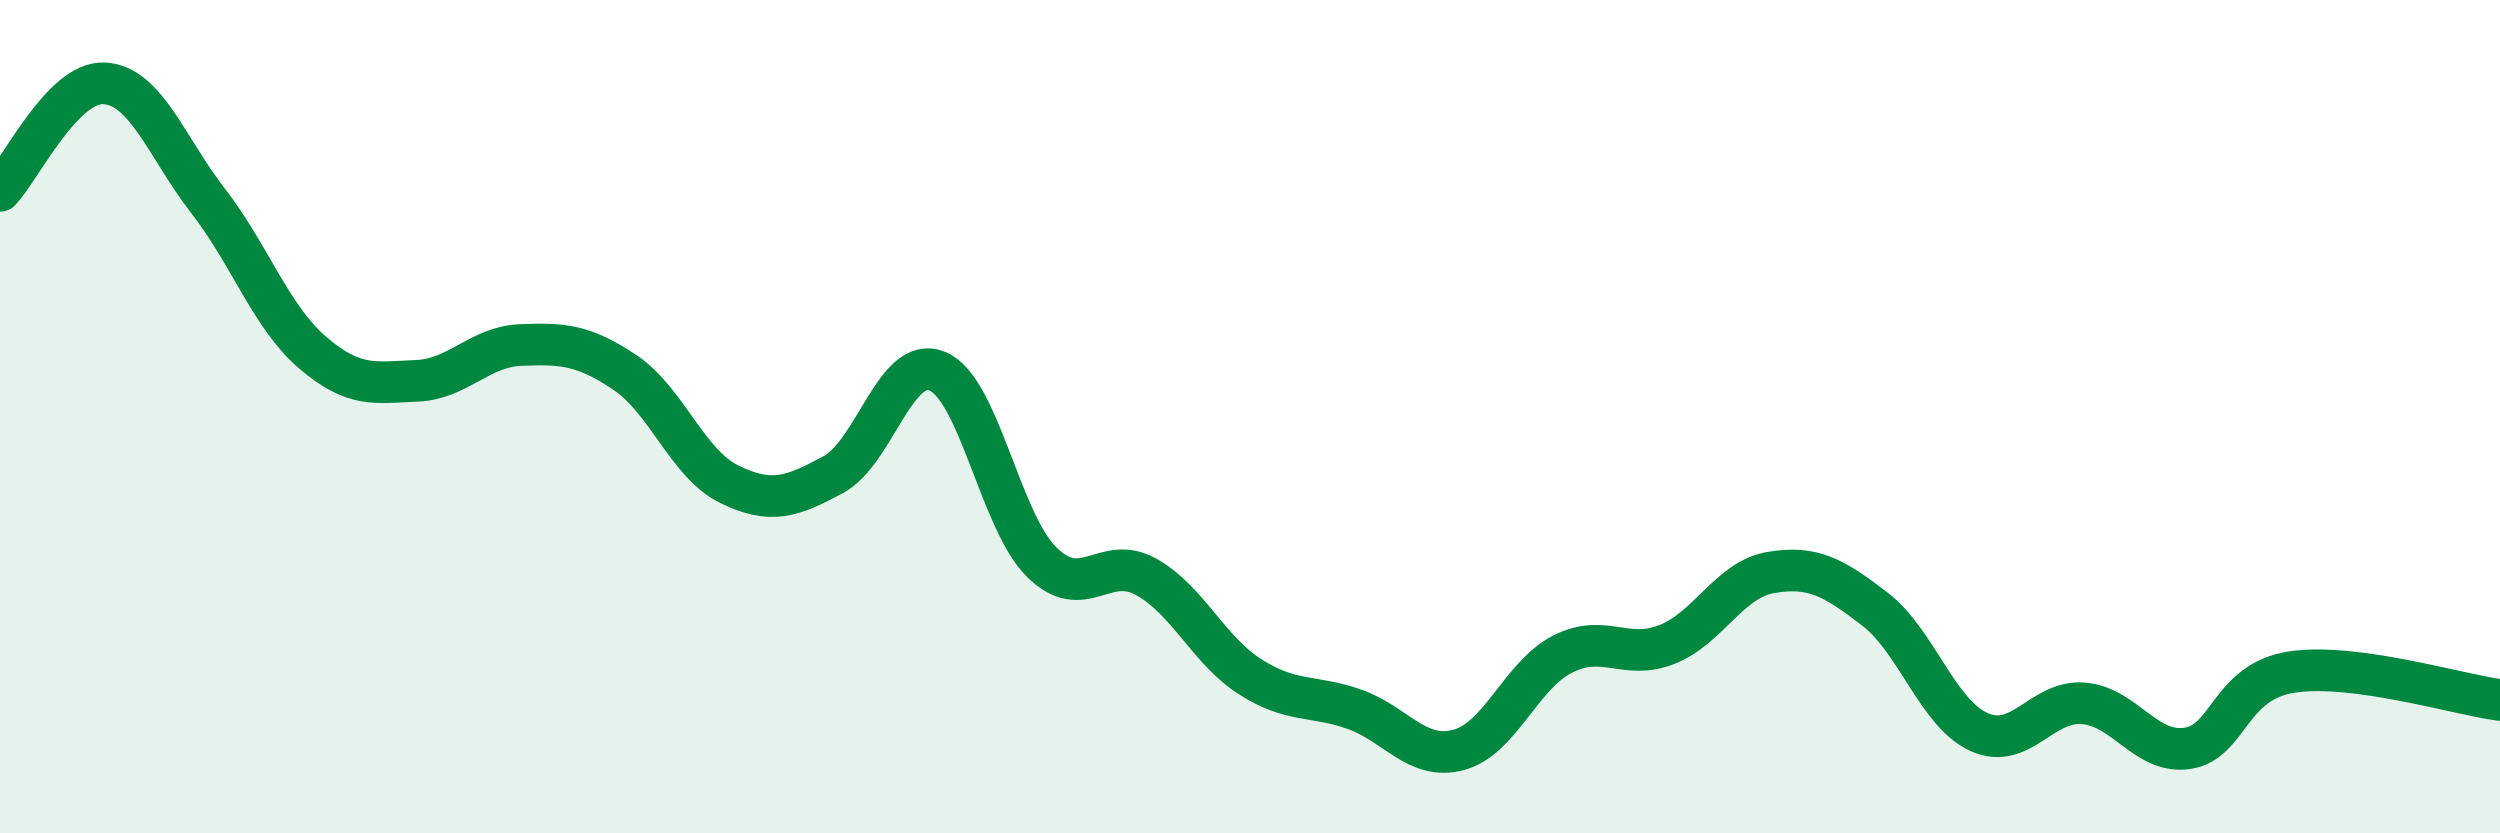
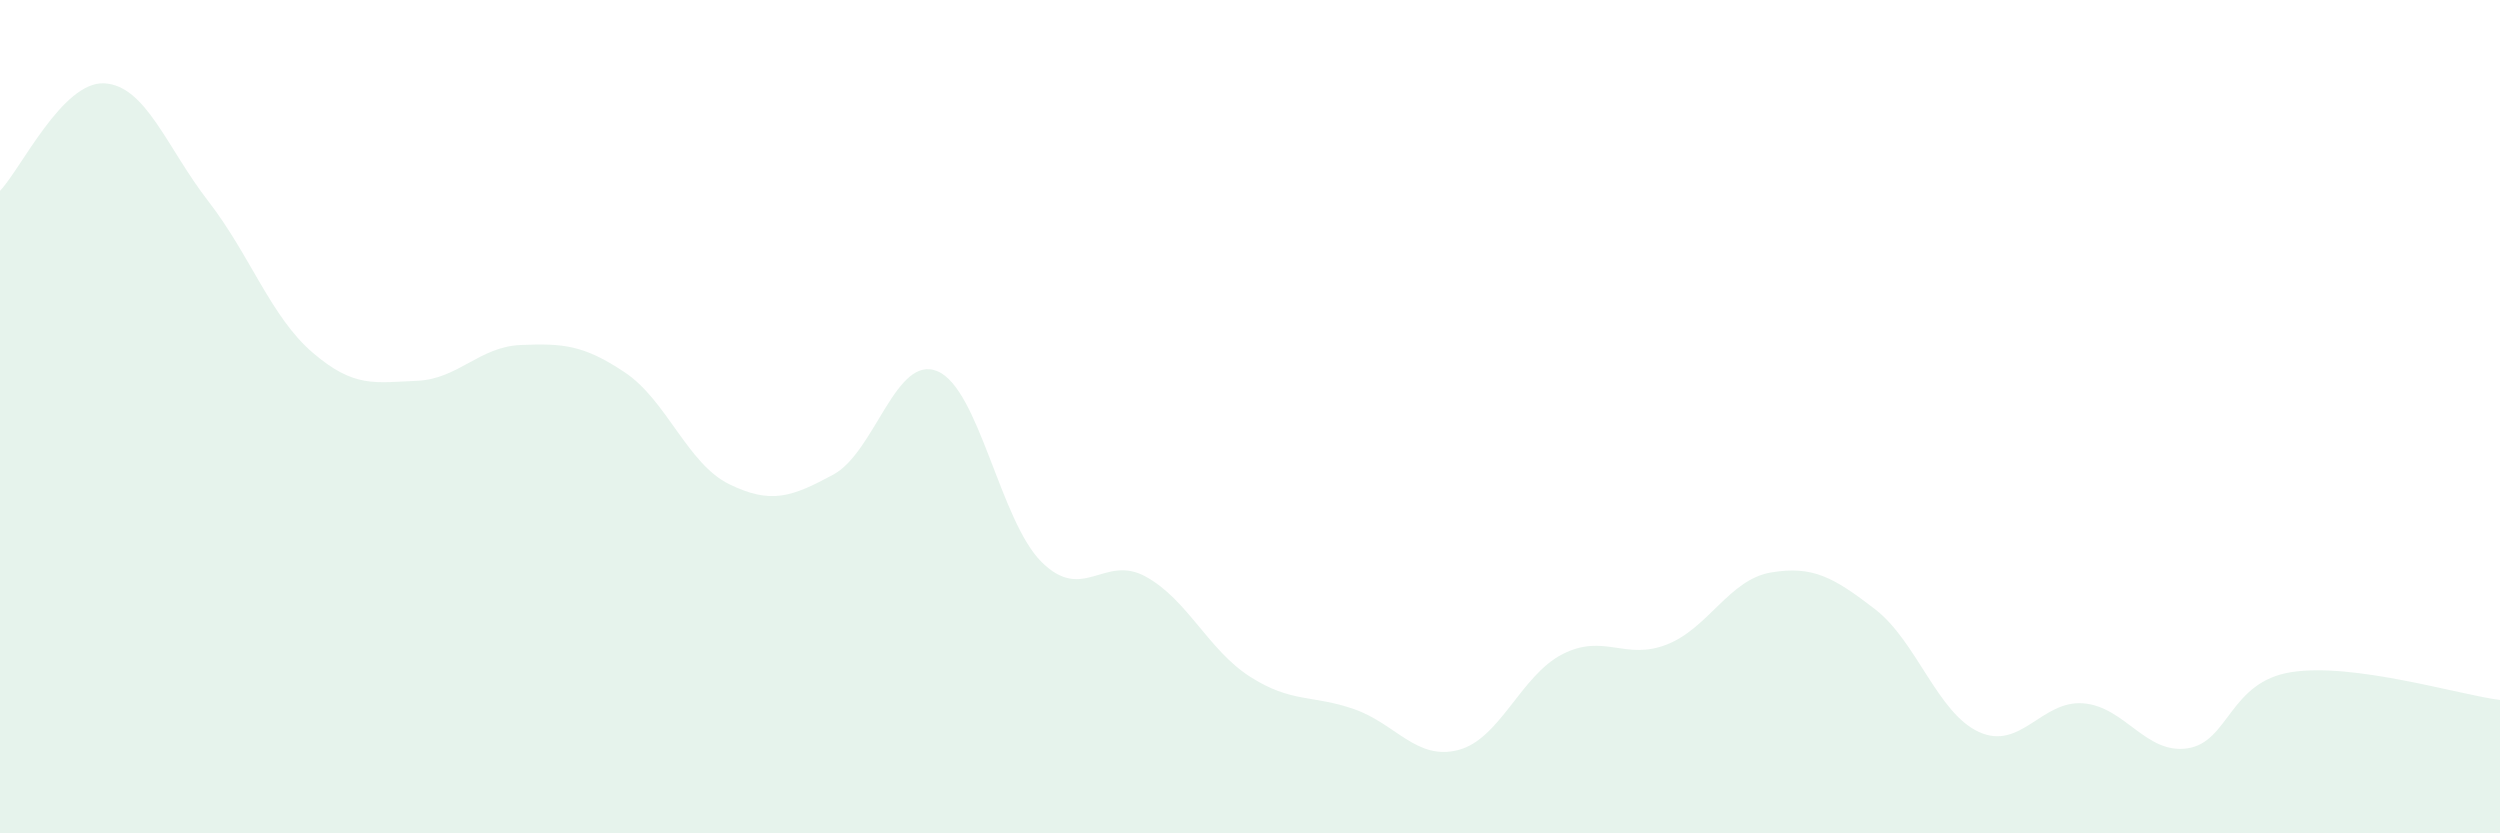
<svg xmlns="http://www.w3.org/2000/svg" width="60" height="20" viewBox="0 0 60 20">
  <path d="M 0,4.58 C 0.5,4.06 1.5,1.95 2.5,2 C 3.5,2.05 4,3.54 5,4.83 C 6,6.12 6.5,7.6 7.5,8.46 C 8.5,9.32 9,9.18 10,9.14 C 11,9.1 11.5,8.32 12.5,8.28 C 13.5,8.24 14,8.27 15,8.94 C 16,9.61 16.5,11.13 17.5,11.62 C 18.5,12.11 19,11.93 20,11.39 C 21,10.85 21.5,8.49 22.5,8.91 C 23.5,9.33 24,12.5 25,13.49 C 26,14.48 26.5,13.29 27.5,13.84 C 28.5,14.39 29,15.6 30,16.24 C 31,16.88 31.5,16.67 32.5,17.02 C 33.5,17.37 34,18.26 35,18 C 36,17.74 36.5,16.21 37.5,15.7 C 38.5,15.19 39,15.86 40,15.47 C 41,15.08 41.5,13.91 42.5,13.74 C 43.5,13.57 44,13.85 45,14.62 C 46,15.39 46.5,17.12 47.5,17.57 C 48.5,18.02 49,16.8 50,16.88 C 51,16.96 51.5,18.11 52.5,17.96 C 53.5,17.81 53.5,16.36 55,16.13 C 56.5,15.9 59,16.67 60,16.8L60 20L0 20Z" fill="#008740" opacity="0.1" stroke-linecap="round" stroke-linejoin="round" />
-   <path d="M 0,4.58 C 0.5,4.06 1.5,1.95 2.5,2 C 3.5,2.05 4,3.54 5,4.83 C 6,6.12 6.5,7.6 7.5,8.46 C 8.5,9.32 9,9.18 10,9.14 C 11,9.1 11.5,8.32 12.5,8.28 C 13.5,8.24 14,8.27 15,8.94 C 16,9.61 16.5,11.13 17.5,11.62 C 18.5,12.11 19,11.93 20,11.39 C 21,10.85 21.5,8.49 22.5,8.91 C 23.5,9.33 24,12.5 25,13.49 C 26,14.48 26.5,13.29 27.5,13.84 C 28.5,14.39 29,15.6 30,16.24 C 31,16.88 31.5,16.67 32.5,17.02 C 33.5,17.37 34,18.26 35,18 C 36,17.74 36.5,16.21 37.5,15.7 C 38.5,15.19 39,15.86 40,15.47 C 41,15.08 41.5,13.91 42.5,13.74 C 43.5,13.57 44,13.85 45,14.62 C 46,15.39 46.5,17.12 47.5,17.57 C 48.5,18.02 49,16.8 50,16.88 C 51,16.96 51.5,18.11 52.5,17.96 C 53.5,17.81 53.5,16.36 55,16.13 C 56.5,15.9 59,16.67 60,16.8" stroke="#008740" stroke-width="1" fill="none" stroke-linecap="round" stroke-linejoin="round" />
</svg>